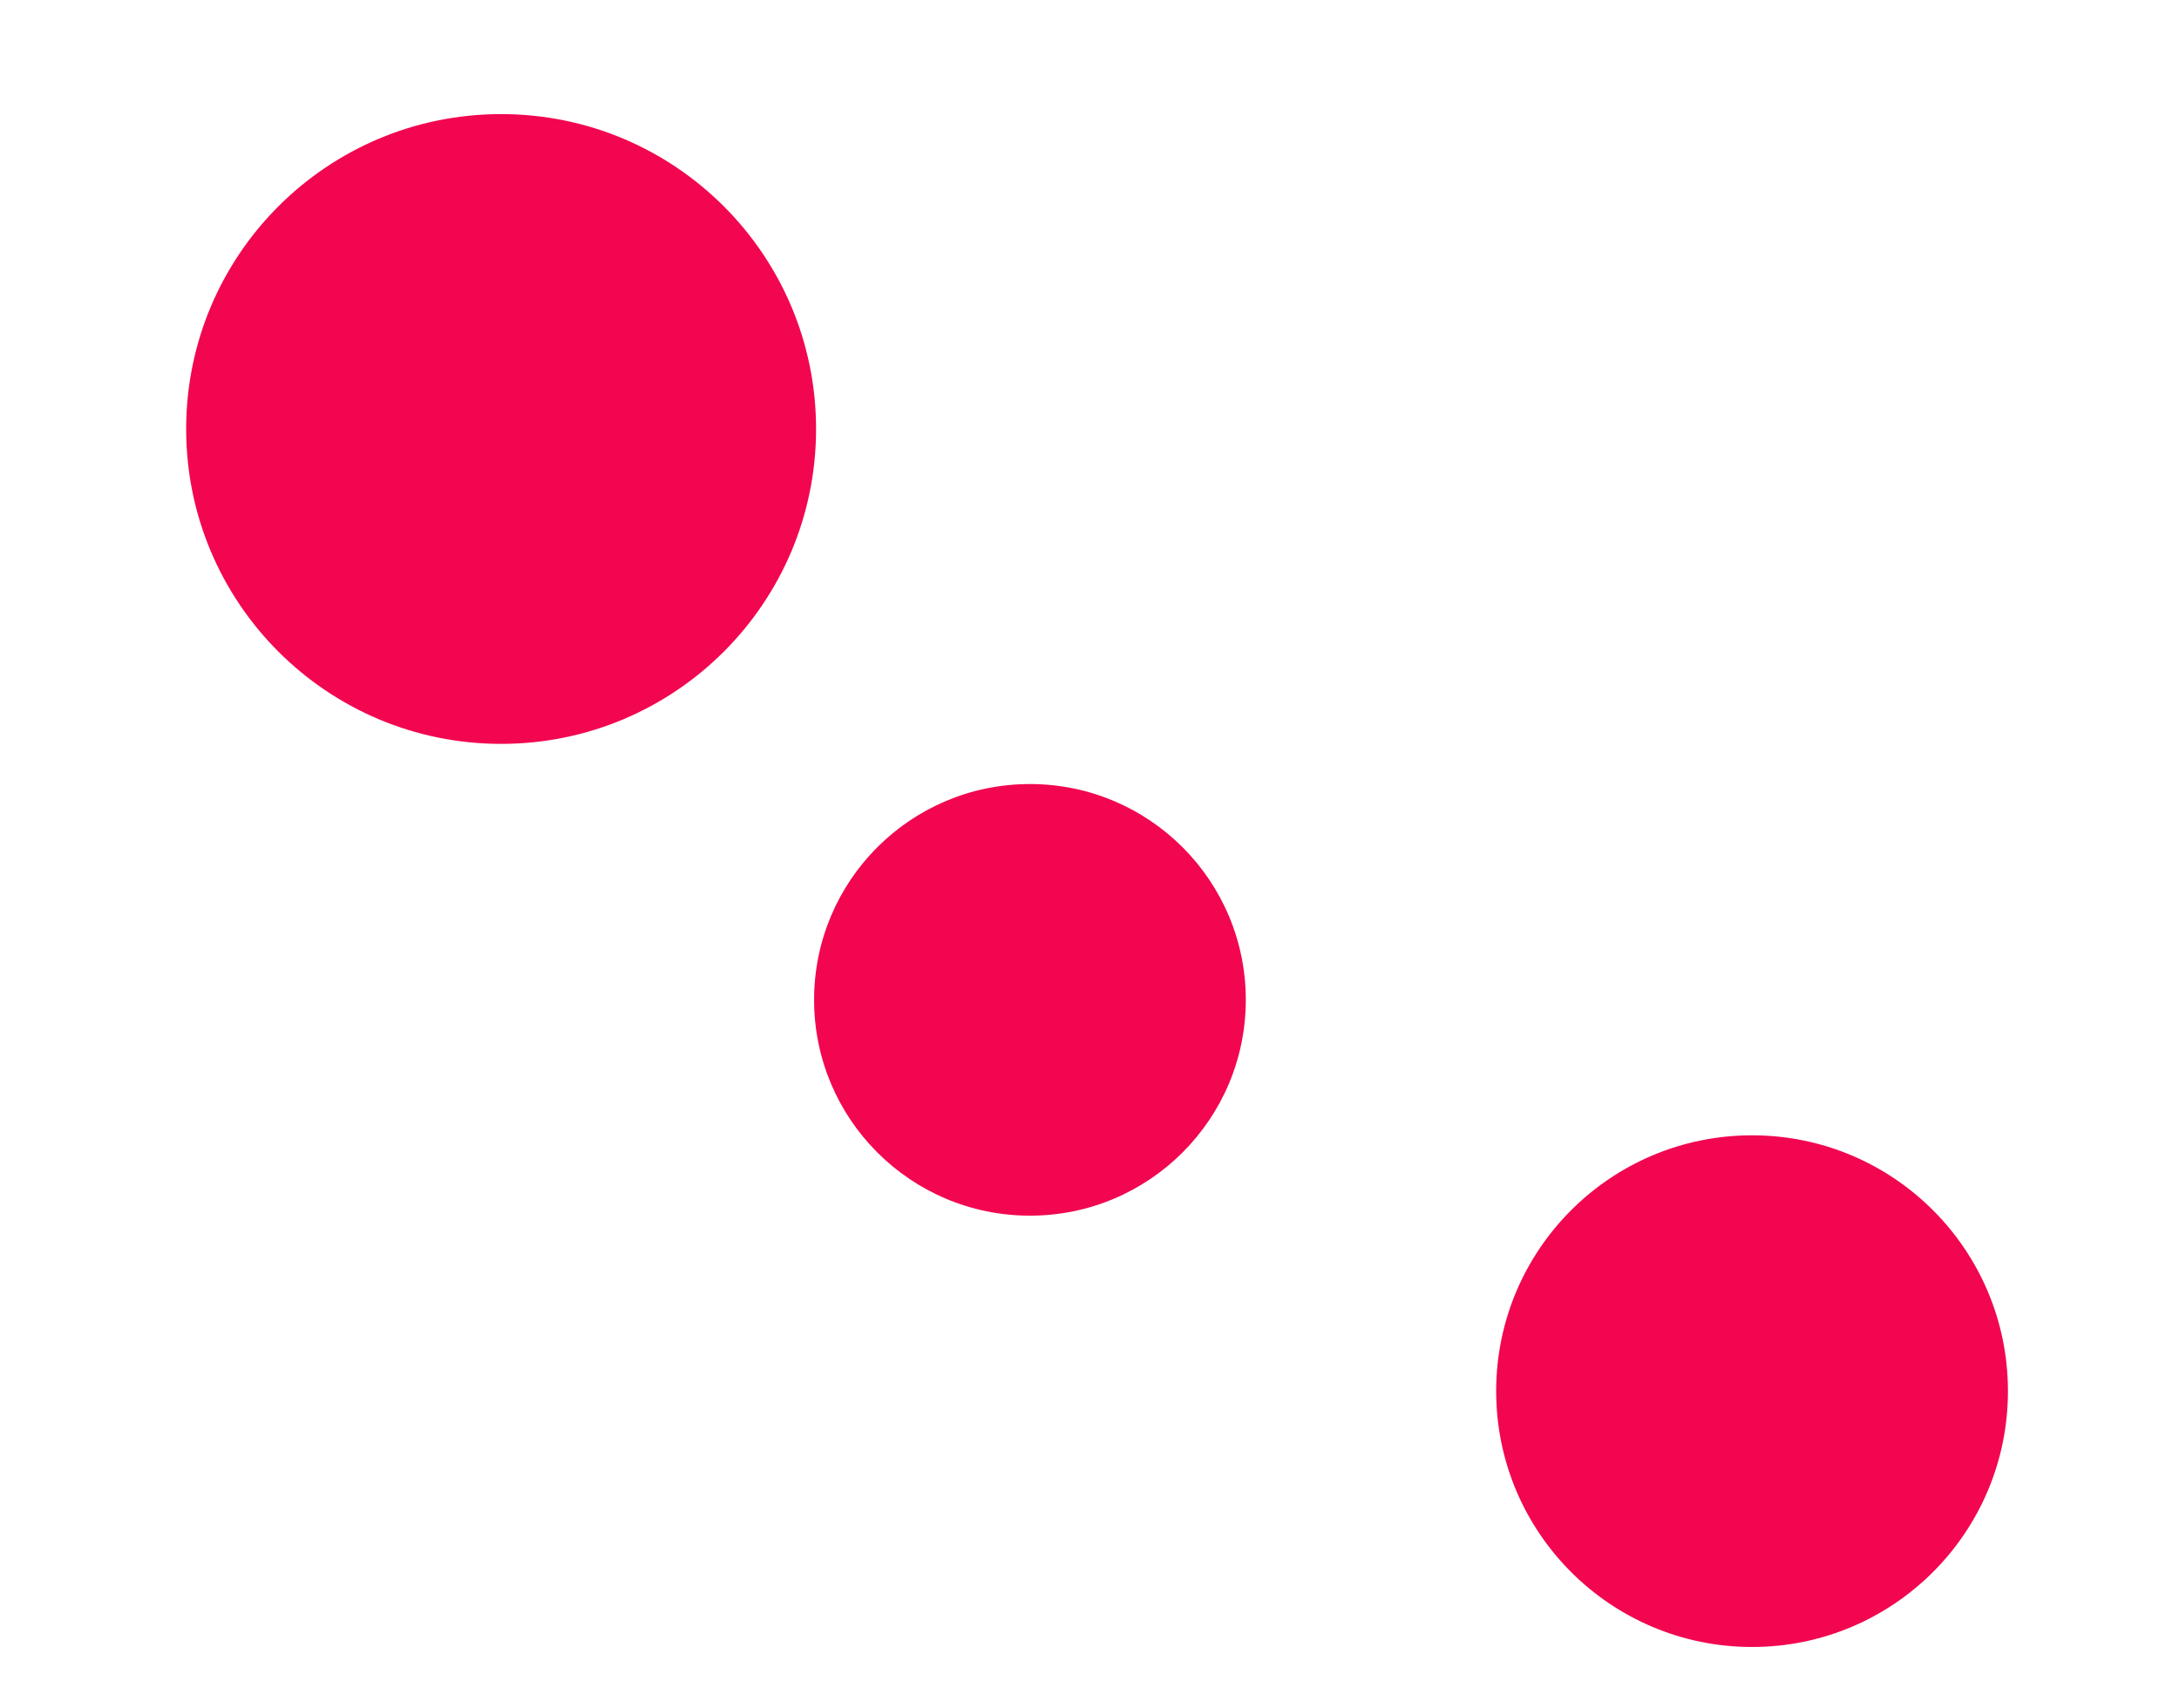
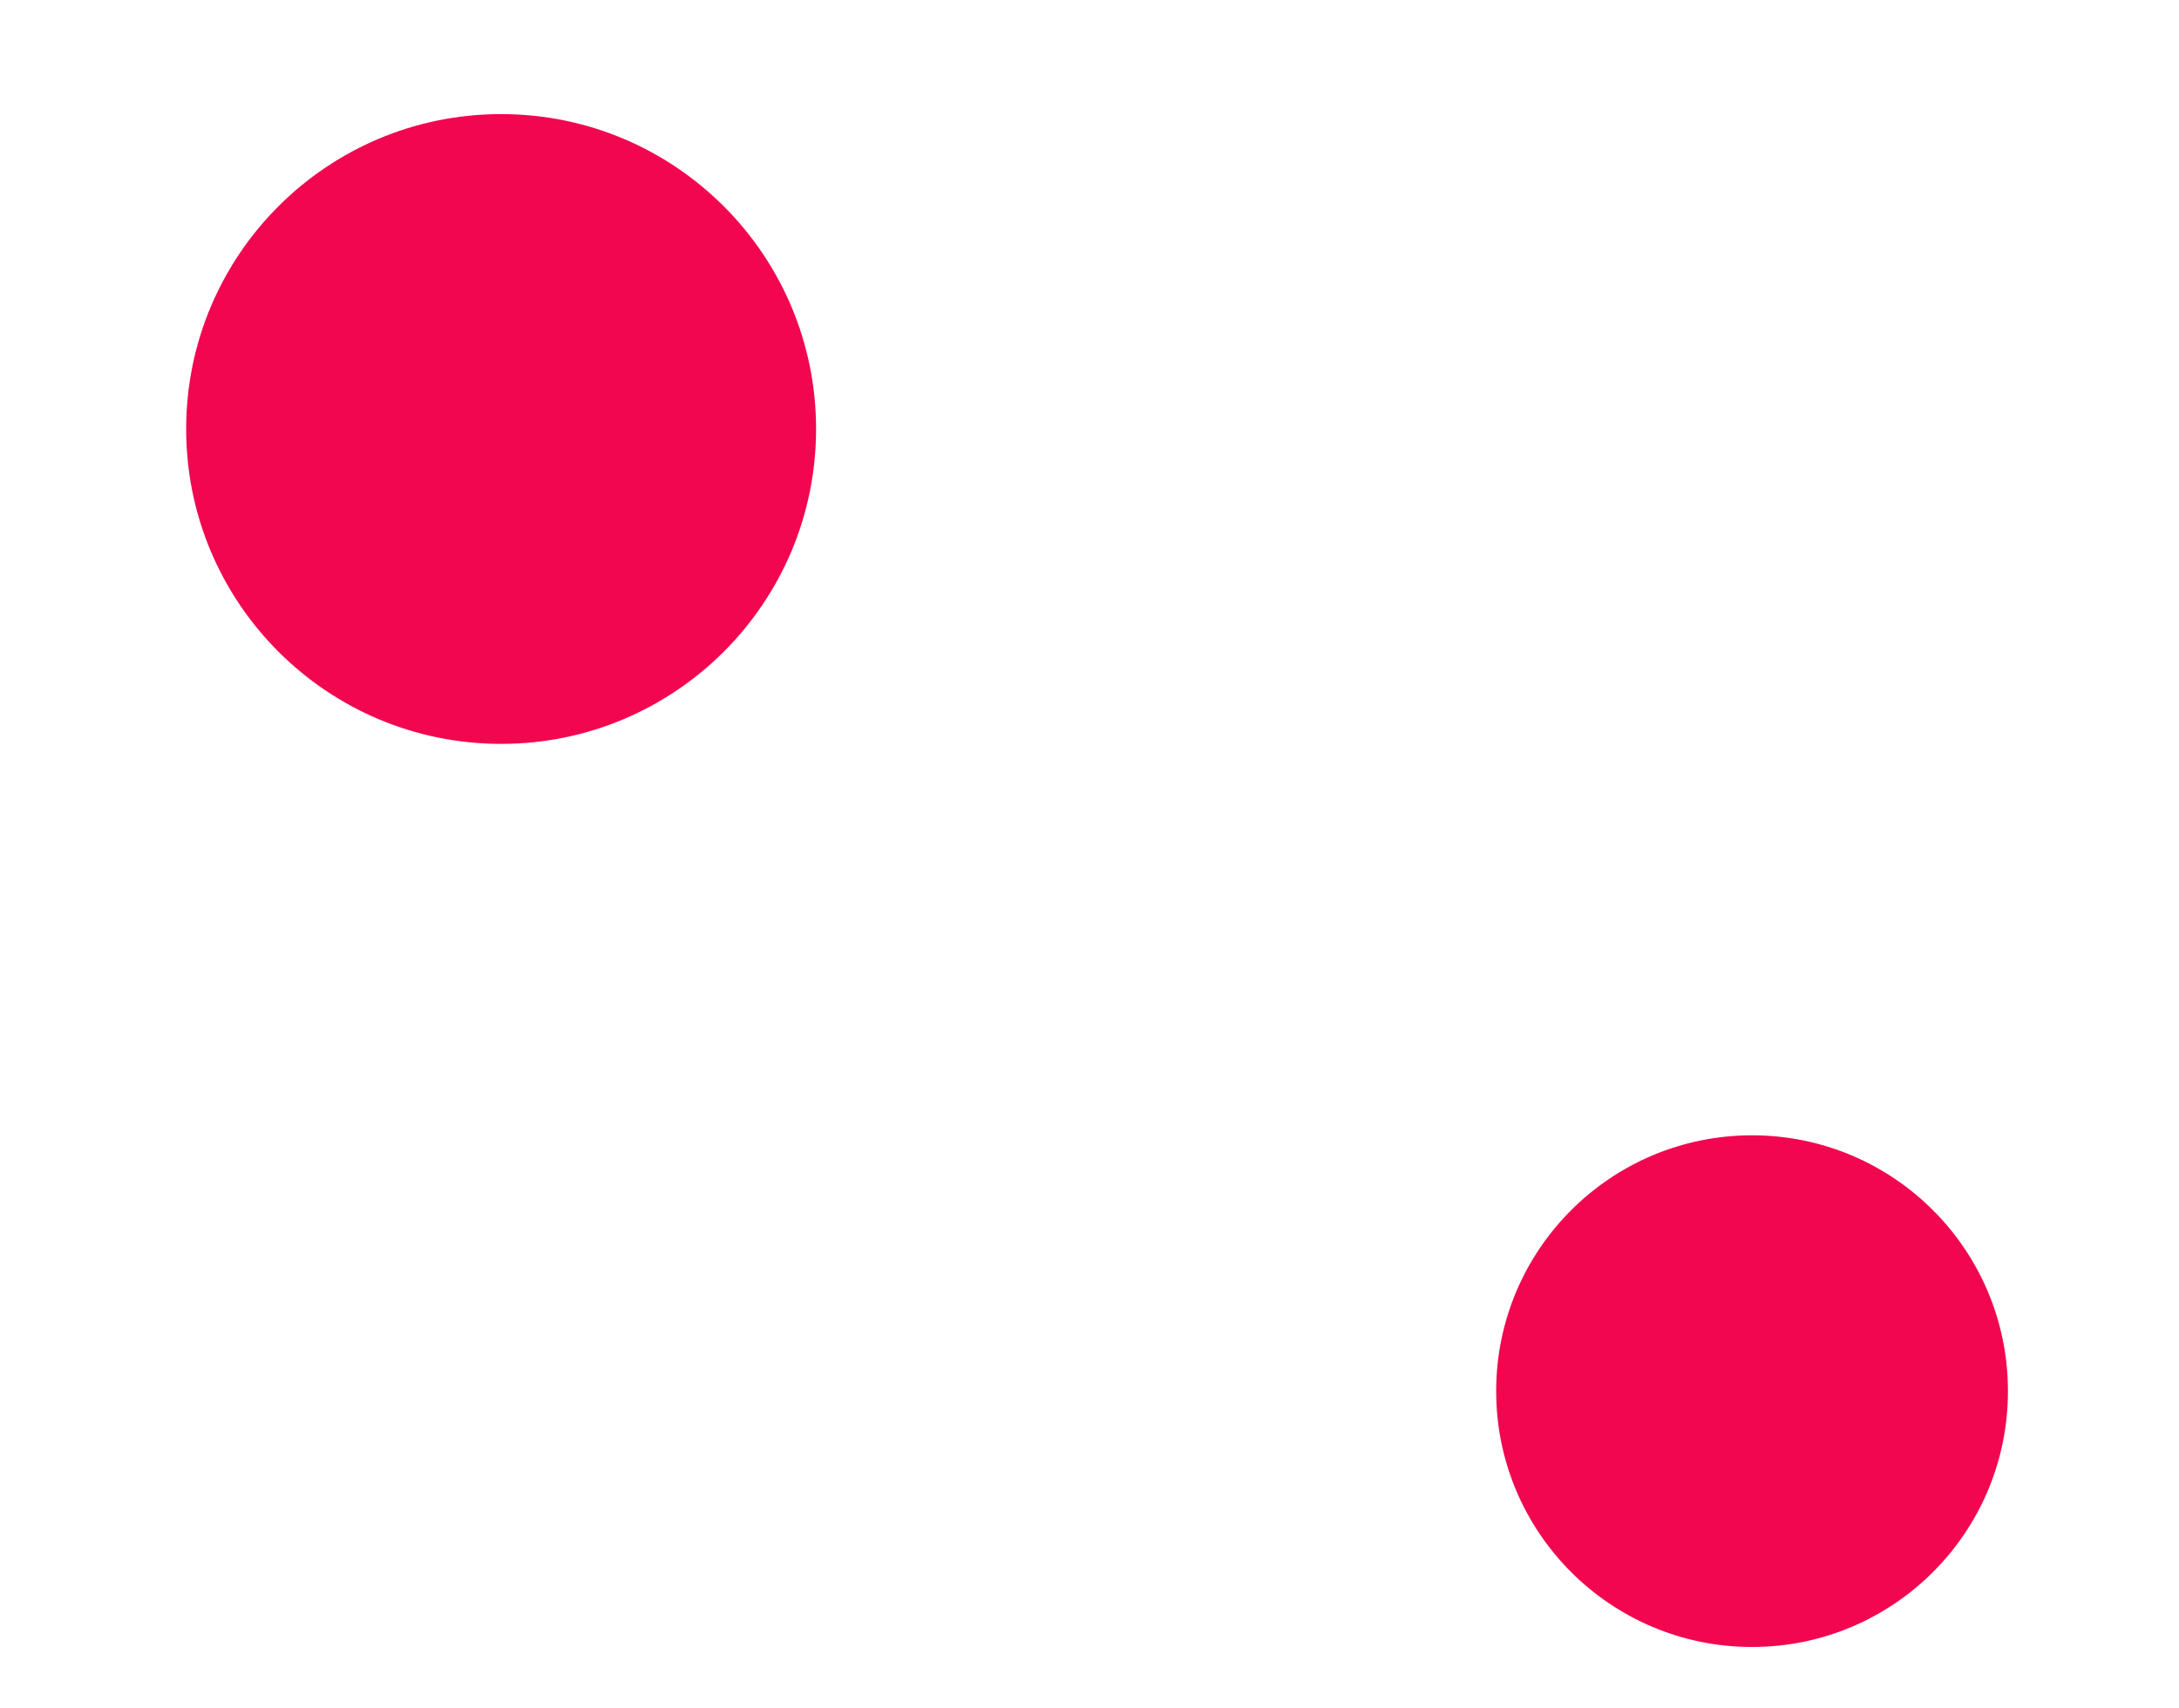
<svg xmlns="http://www.w3.org/2000/svg" id="_графика" data-name="графика" viewBox="0 0 2731 2141.64">
  <path d="M628.06,932.51c218.01,0,394.74-176.73,394.74-394.74s-176.73-394.74-394.74-394.74S233.32,319.76,233.32,537.77s176.73,394.74,394.74,394.74" style="fill: #f2064f;" />
-   <path d="M1290.86,1523.92c149.41,0,270.53-121.12,270.53-270.53s-121.12-270.53-270.53-270.53-270.53,121.12-270.53,270.53,121.12,270.53,270.53,270.53" style="fill: #f2064f;" />
  <path d="M2195.9,2064.61c177.12,0,320.71-143.58,320.71-320.71s-143.58-320.71-320.71-320.71-320.71,143.58-320.71,320.71,143.58,320.71,320.71,320.71" style="fill: #f2064f;" />
</svg>